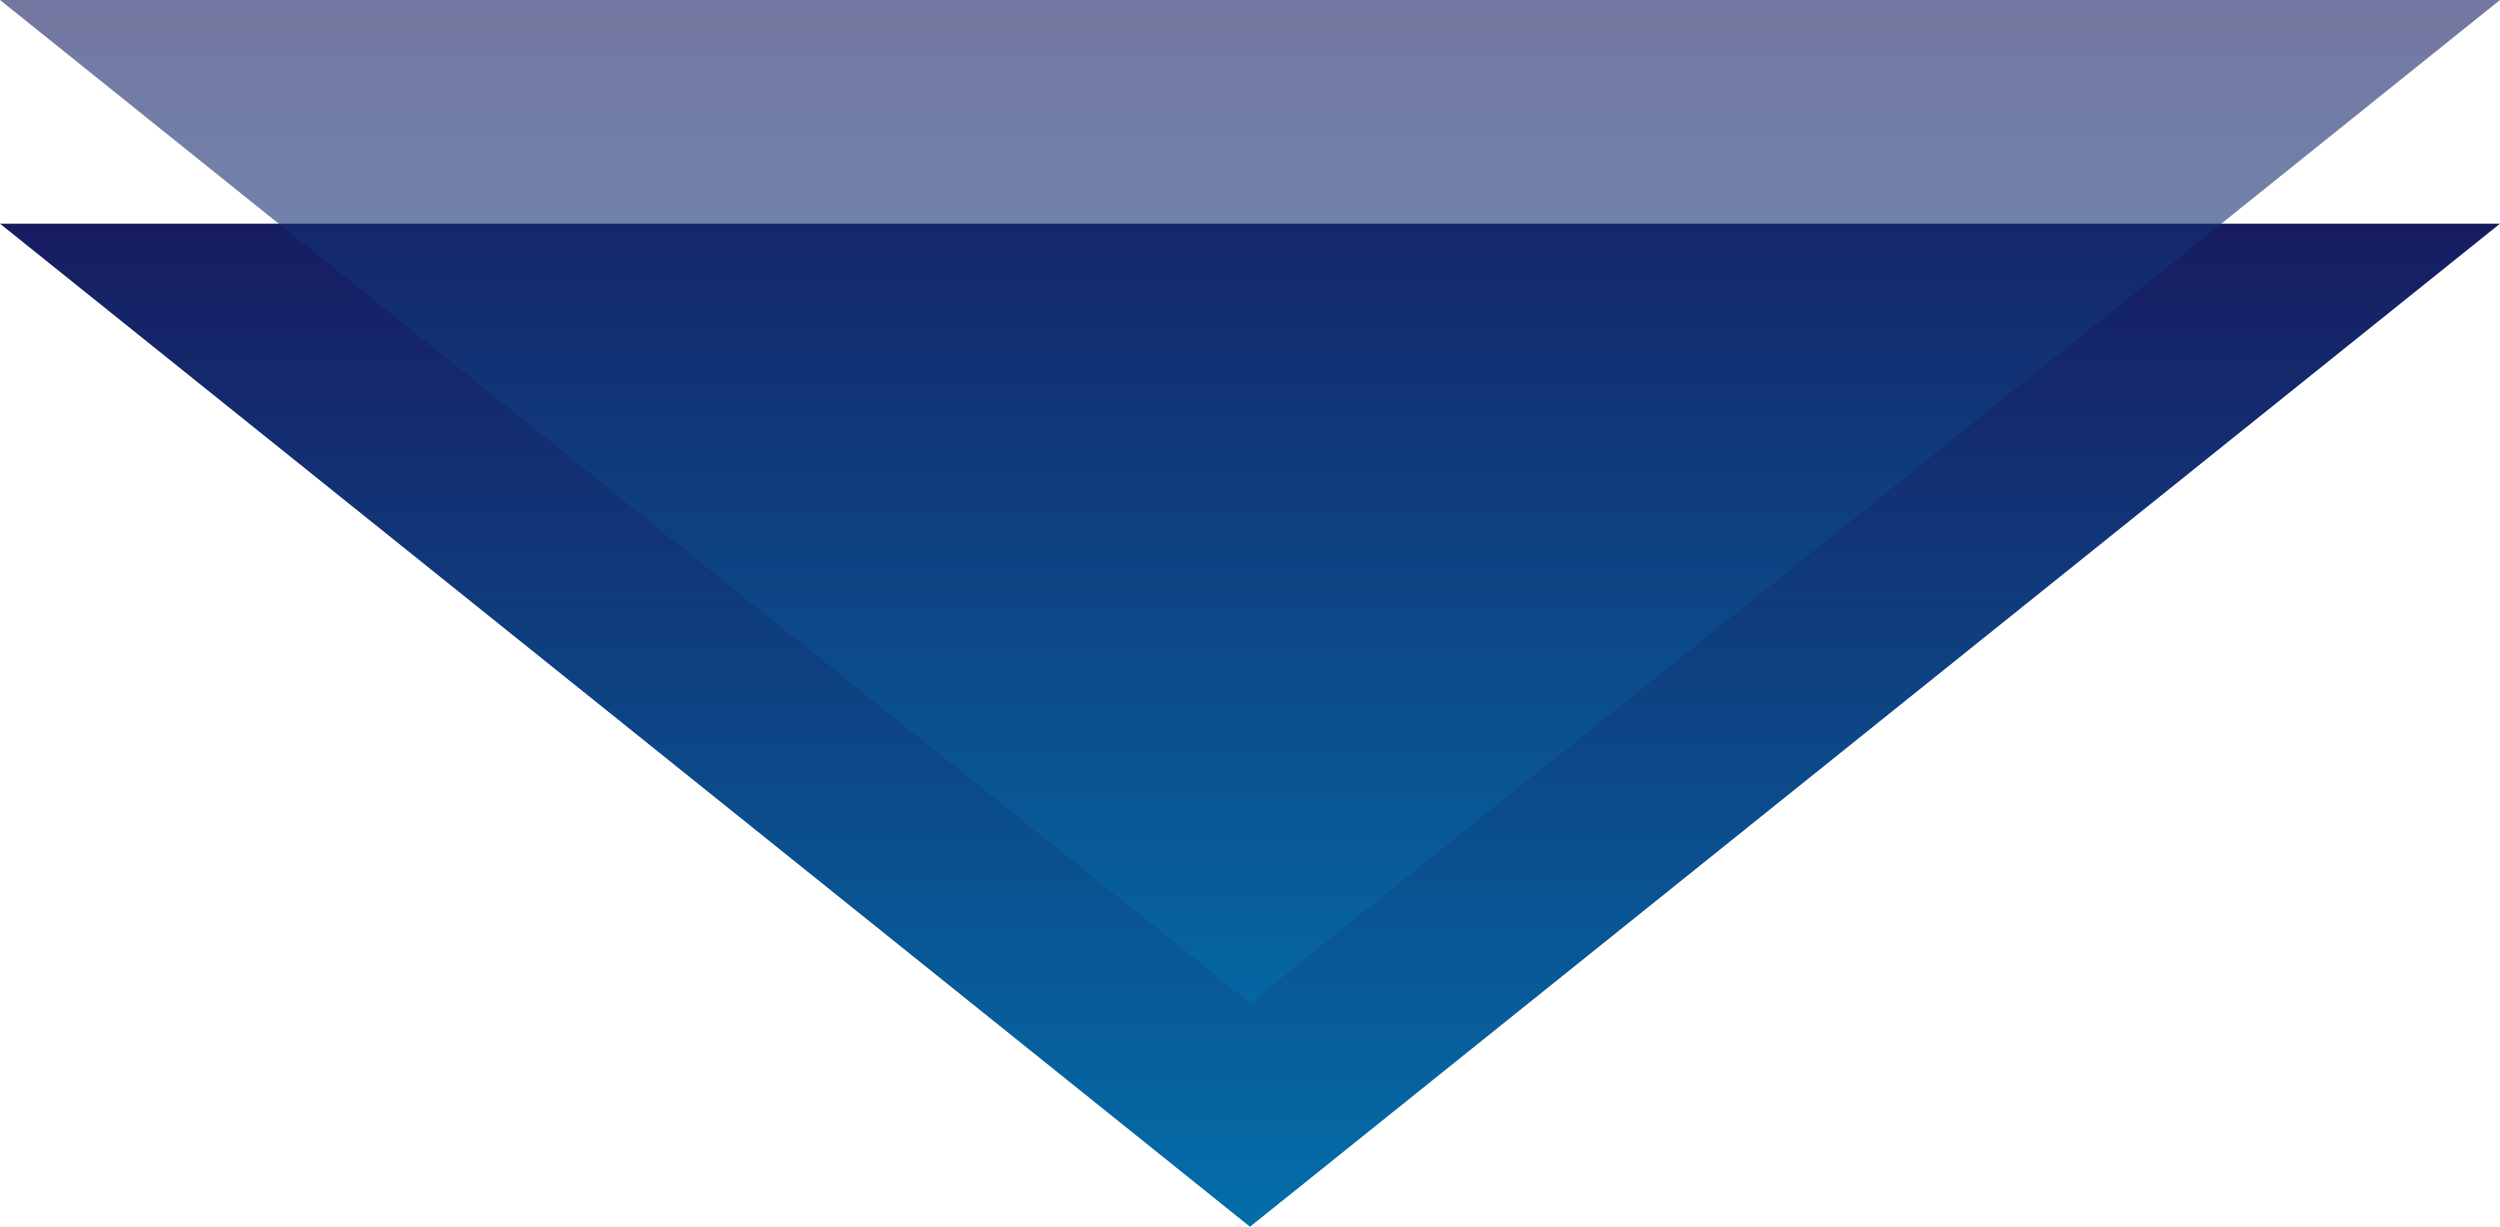
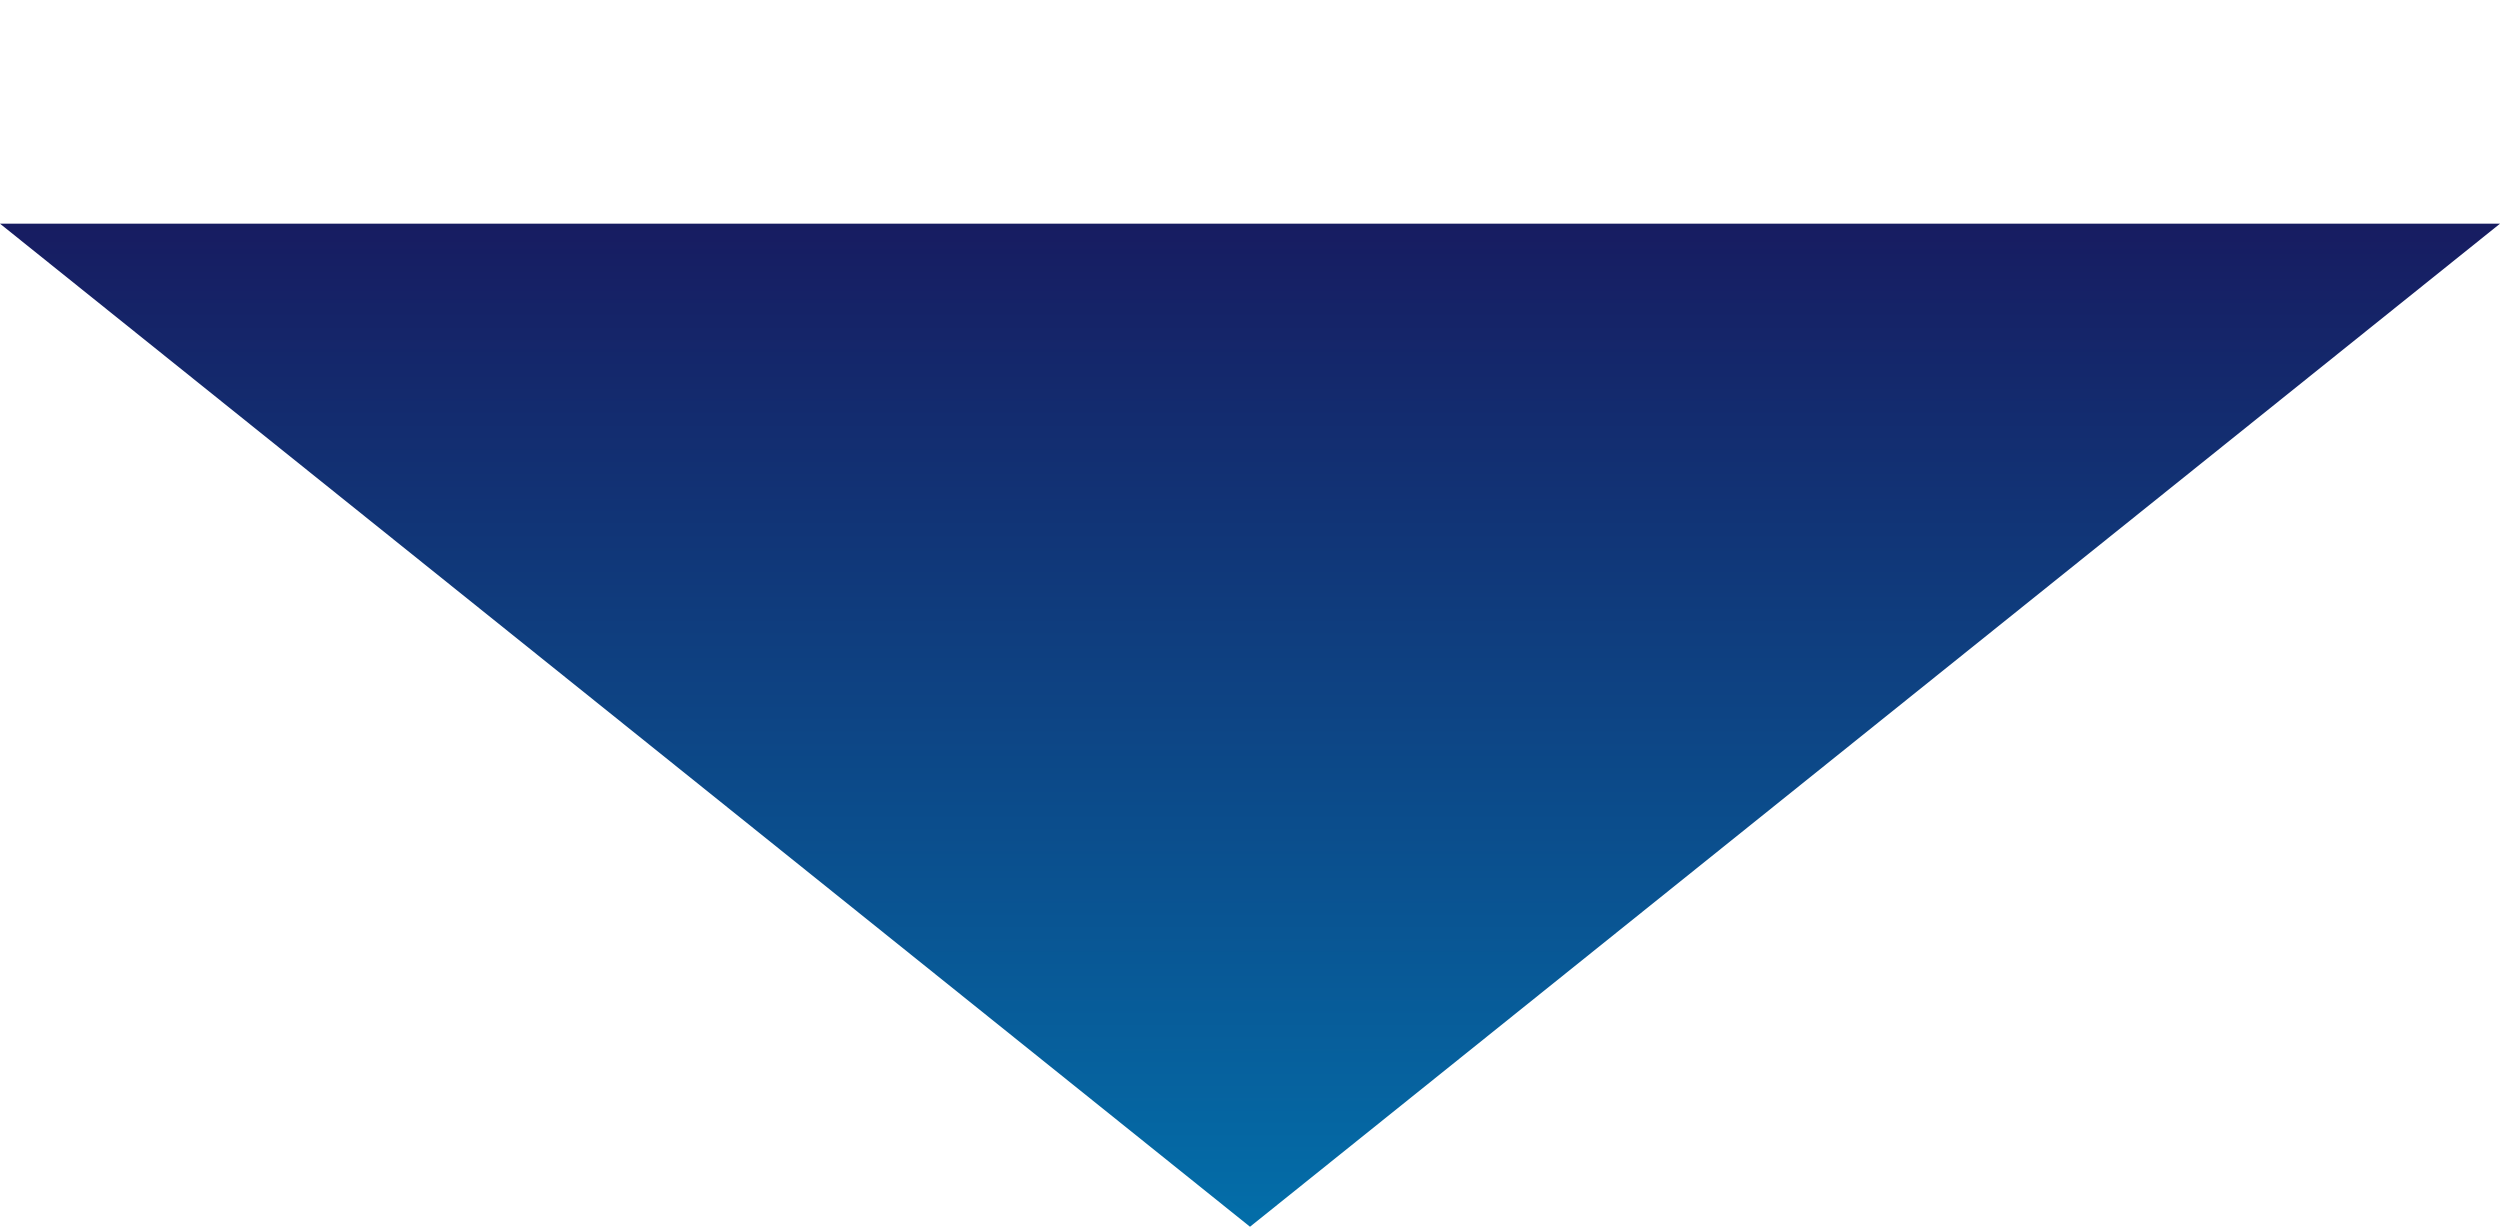
<svg xmlns="http://www.w3.org/2000/svg" xmlns:xlink="http://www.w3.org/1999/xlink" id="_Шар_2" data-name="Шар 2" viewBox="0 0 165.52 81.22">
  <defs>
    <style>
      .cls-1 {
        fill: url(#_名称未設定グラデーション_150-2);
        opacity: .6;
      }

      .cls-1, .cls-2 {
        stroke-width: 0px;
      }

      .cls-2 {
        fill: url(#_名称未設定グラデーション_150);
      }
    </style>
    <linearGradient id="_名称未設定グラデーション_150" data-name="名称未設定グラデーション 150" x1="82.76" y1="81.22" x2="82.76" y2="14.81" gradientUnits="userSpaceOnUse">
      <stop offset="0" stop-color="#036ea9" />
      <stop offset="1" stop-color="#171c61" />
    </linearGradient>
    <linearGradient id="_名称未設定グラデーション_150-2" data-name="名称未設定グラデーション 150" y1="66.41" y2="0" xlink:href="#_名称未設定グラデーション_150" />
  </defs>
  <g id="OGP_ログイン_など" data-name="OGP/ログイン/ｈ１など">
    <g>
      <polygon class="cls-2" points="82.76 81.22 124.14 48.01 165.52 14.81 82.76 14.81 0 14.81 41.38 48.01 82.76 81.22" />
-       <polygon class="cls-1" points="82.76 66.41 124.14 33.21 165.52 0 82.76 0 0 0 41.38 33.21 82.76 66.41" />
    </g>
  </g>
</svg>